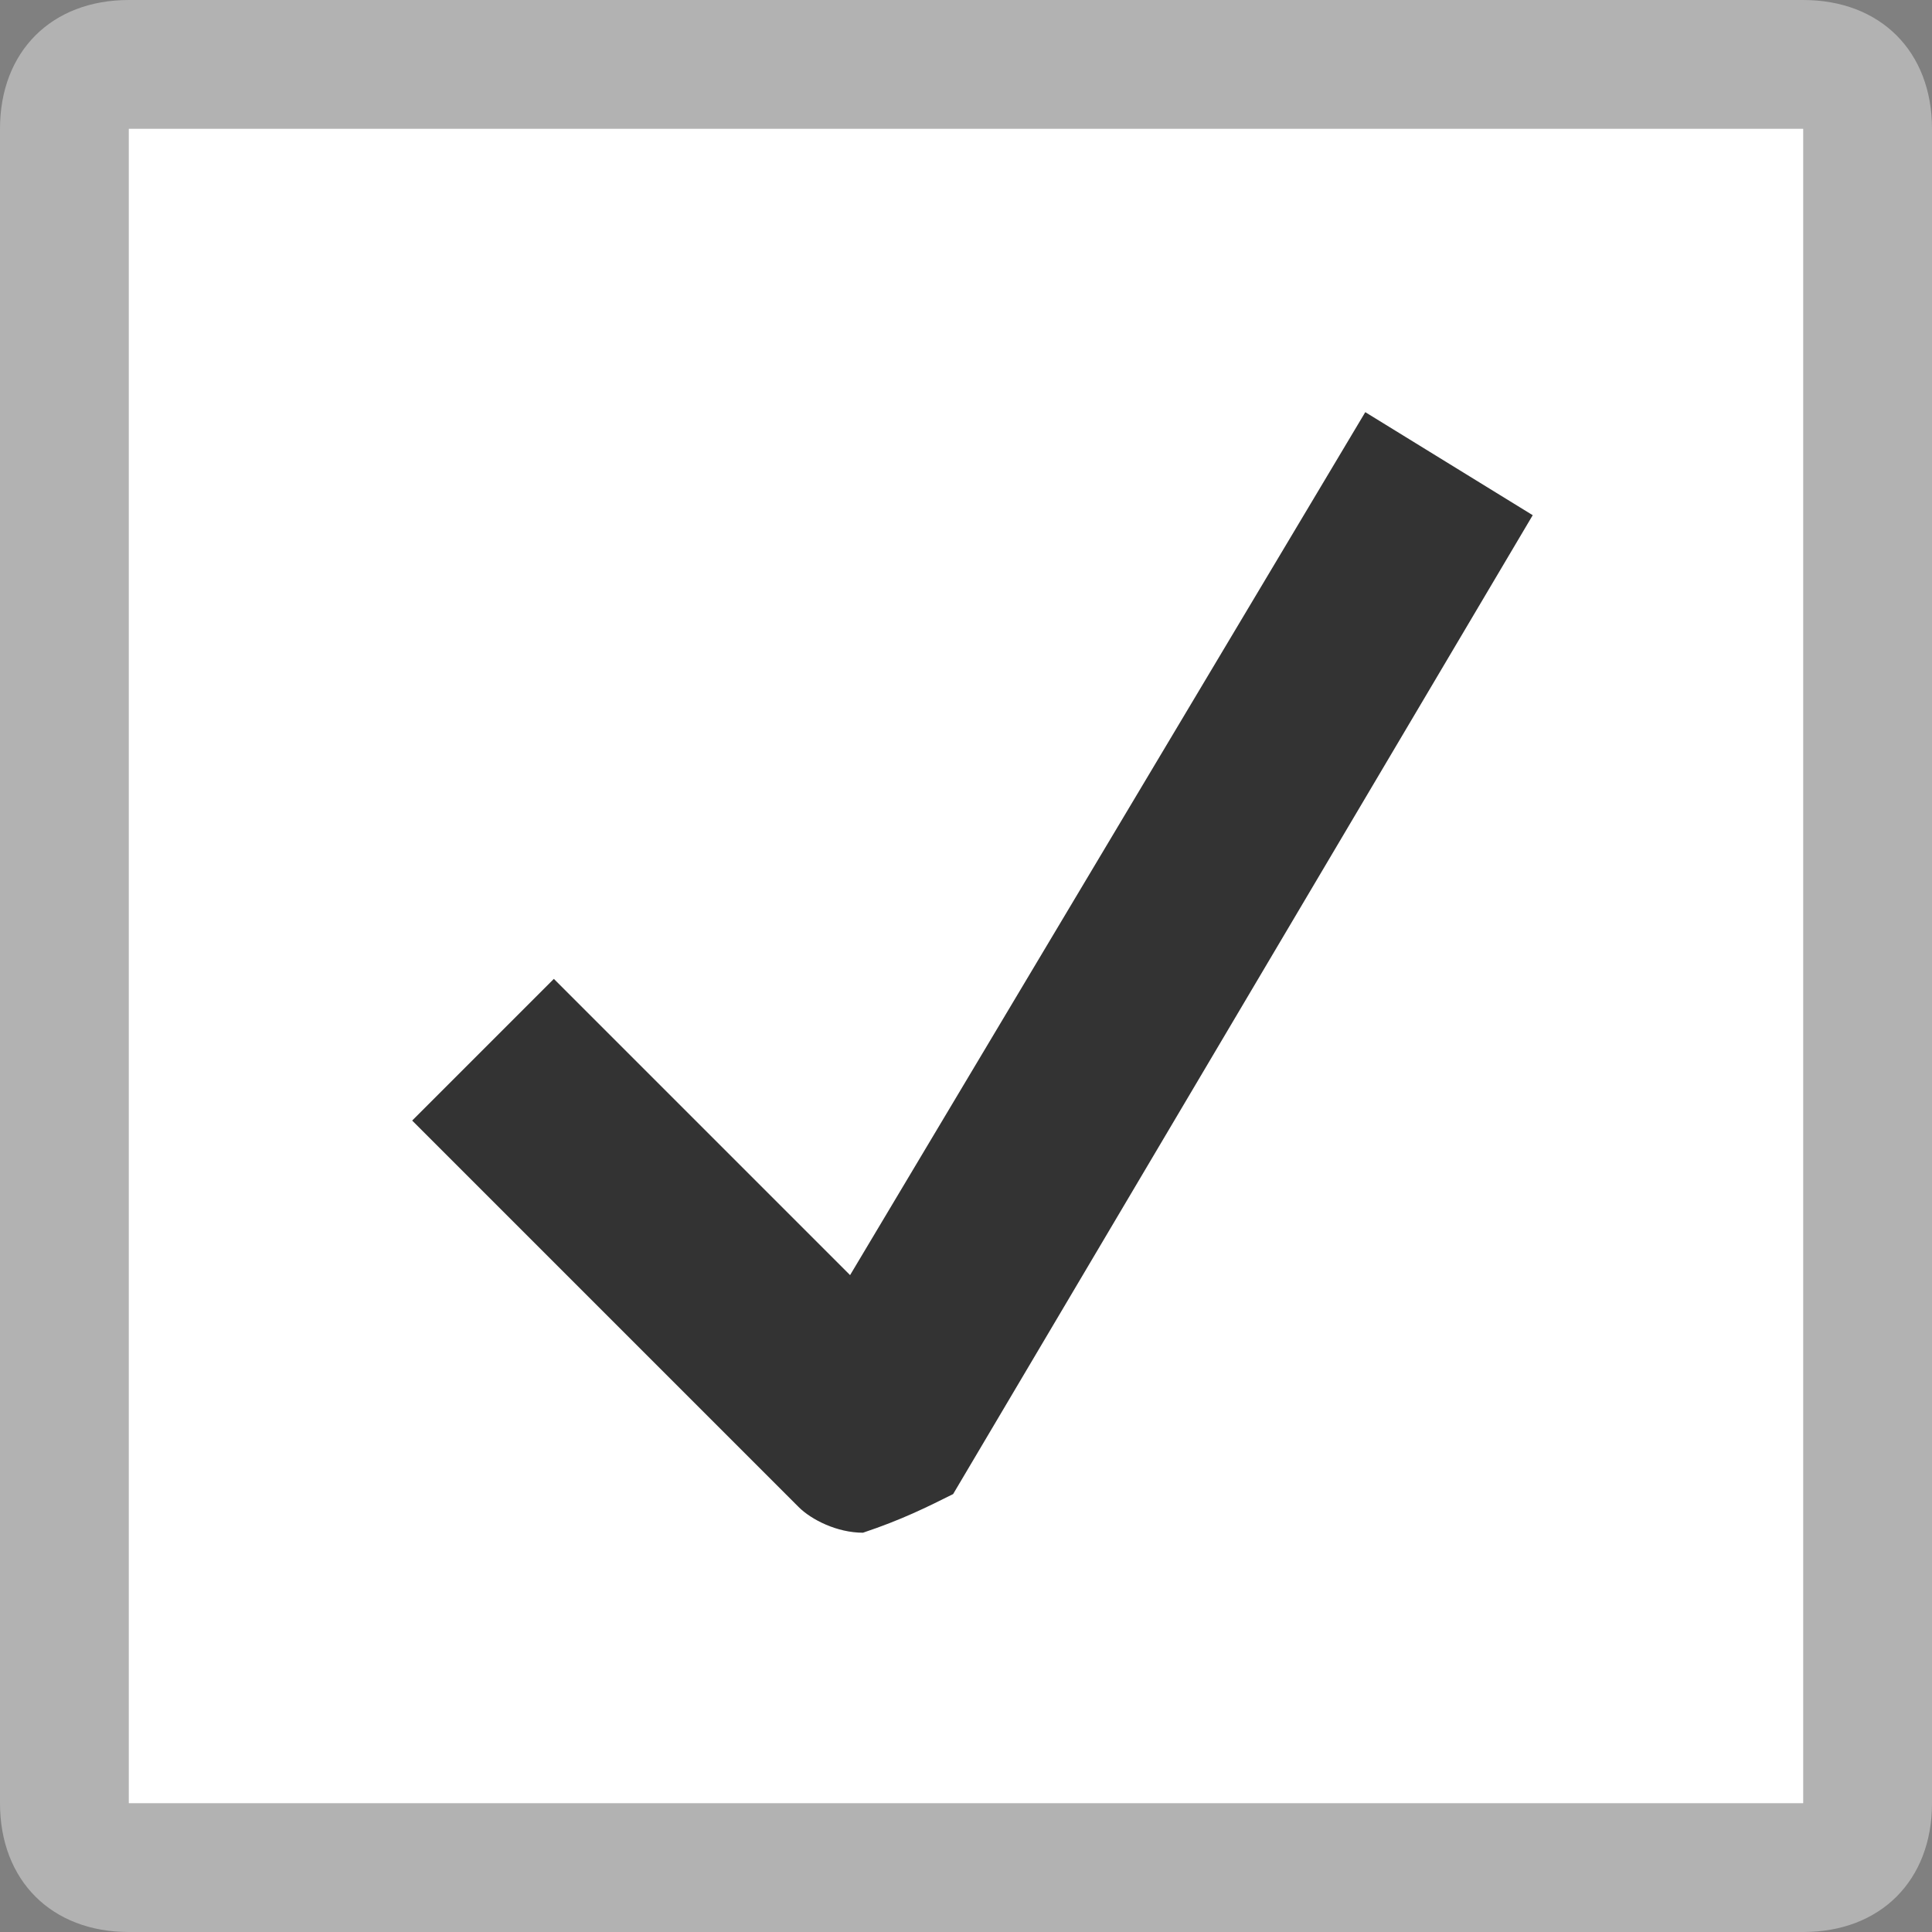
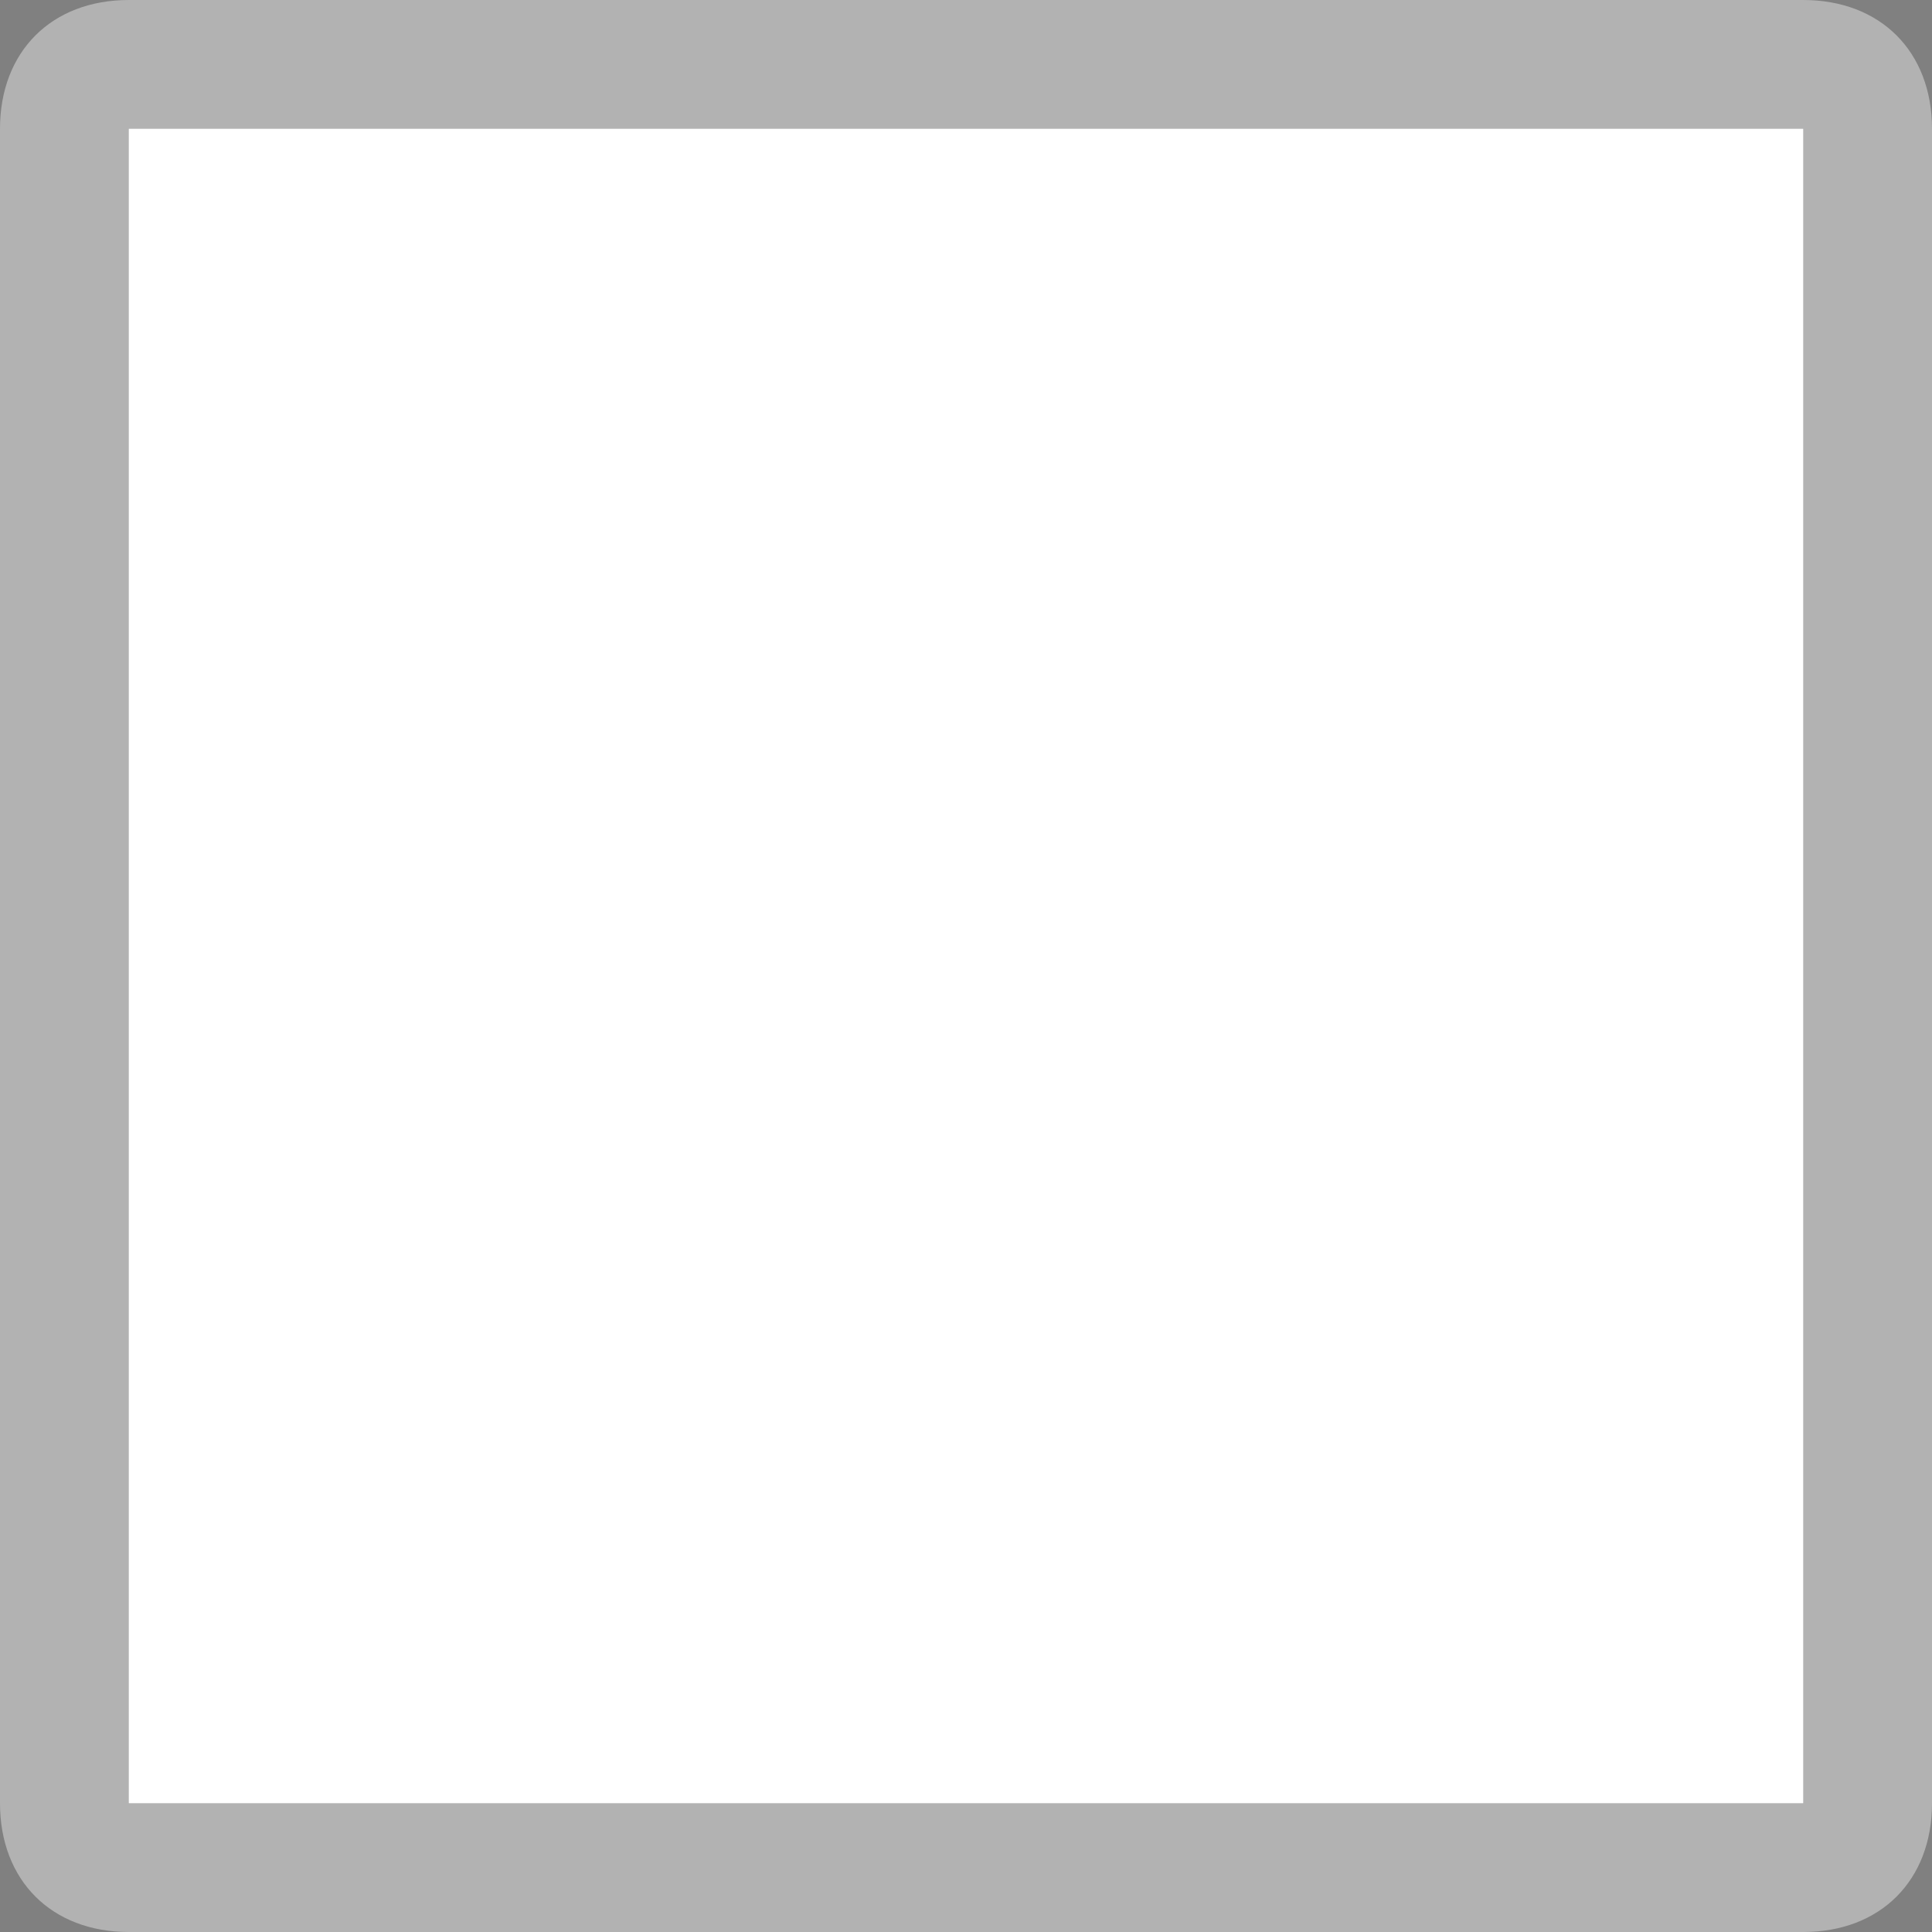
<svg xmlns="http://www.w3.org/2000/svg" version="1.1" id="assets" x="0px" y="0px" viewBox="0 0 15 15" style="enable-background:new 0 0 15 15;" xml:space="preserve">
  <rect x="0" y="0" width="15" height="15" fill="#808080" stroke="none" />
  <g id="checkbox_x5F_selected_x5F_normal">
    <g>
      <path style="fill:#FFFFFF;" d="M1,14.5c-0.3,0-0.5-0.2-0.5-0.5V1c0-0.3,0.2-0.5,0.5-0.5h13c0.3,0,0.5,0.2,0.5,0.5v13    c0,0.3-0.2,0.5-0.5,0.5H1z" />
      <g>
        <path style="fill:#B2B2B2;" d="M14,1v13H1V1H14 M14,0H1C0.4,0,0,0.4,0,1v13c0,0.6,0.4,1,1,1h13c0.6,0,1-0.4,1-1V1     C15,0.4,14.6,0,14,0L14,0z" />
      </g>
    </g>
-     <path style="fill:#333333;" d="M6.7,11.9c-0.2,0-0.4-0.1-0.5-0.2l-3-3l1.1-1.1l2.3,2.3l4-6.7l1.3,0.8l-4.5,7.6   C7.2,11.7,7,11.8,6.7,11.9C6.7,11.9,6.7,11.9,6.7,11.9z" />
  </g>
</svg>